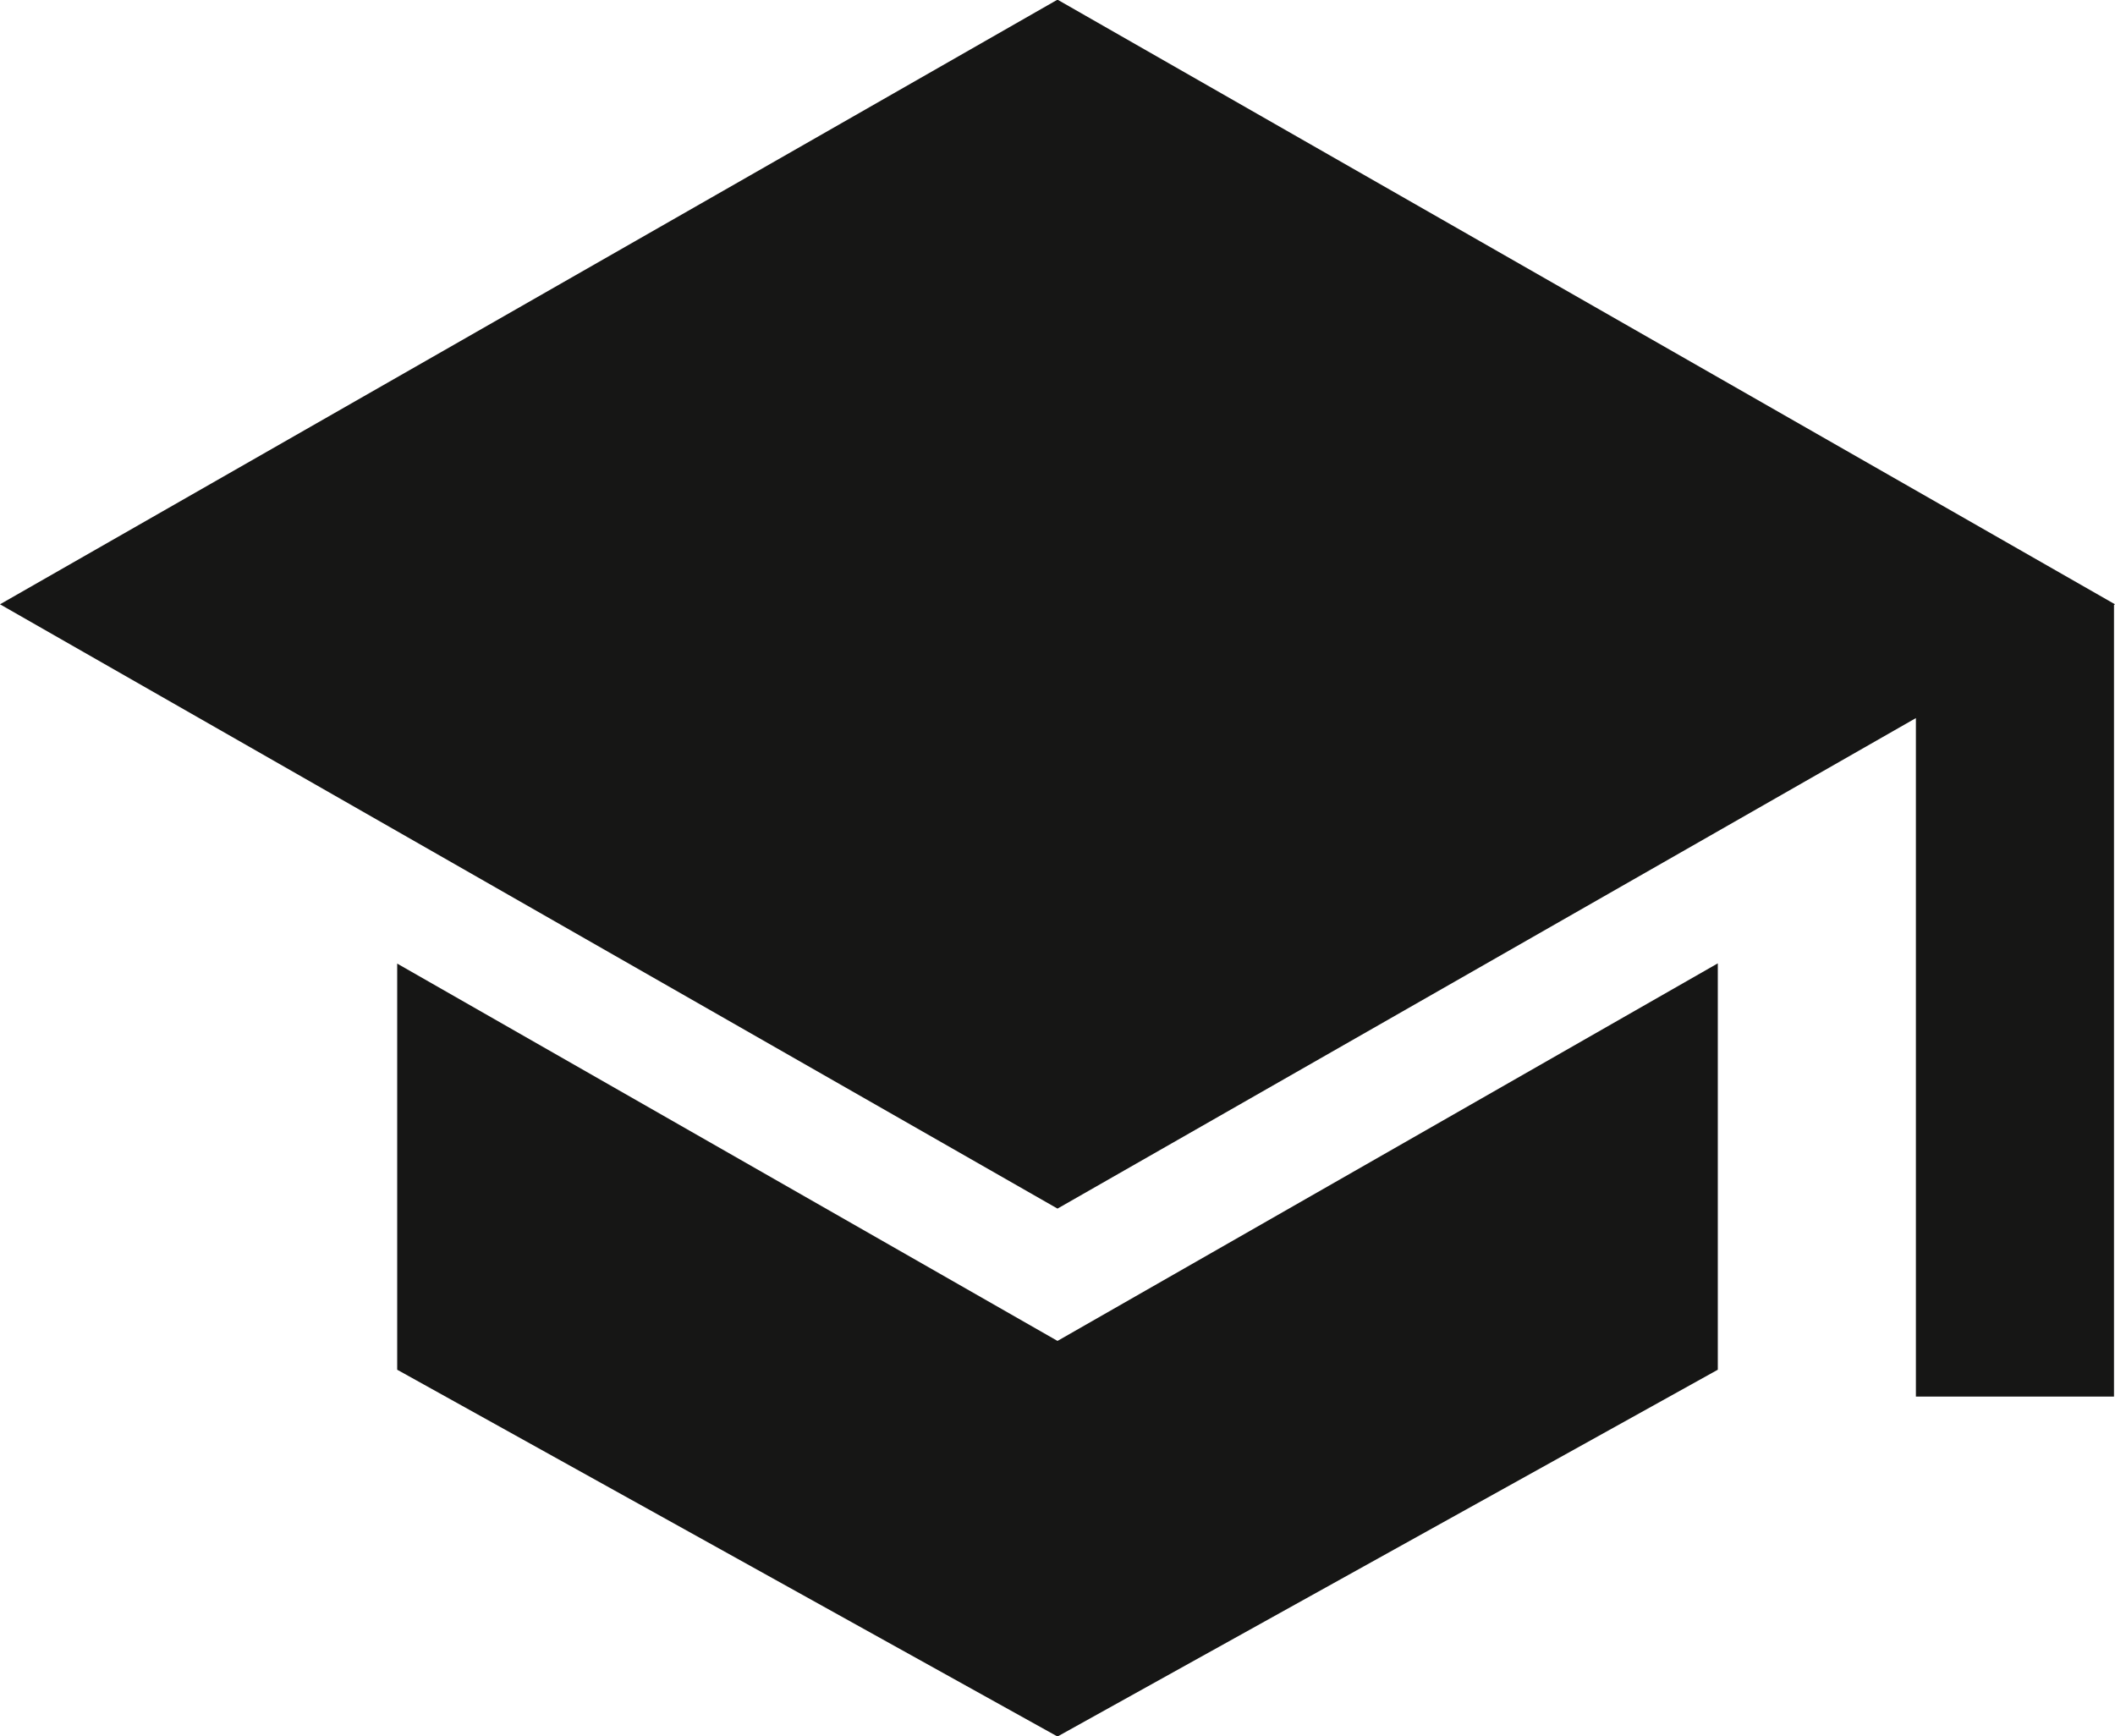
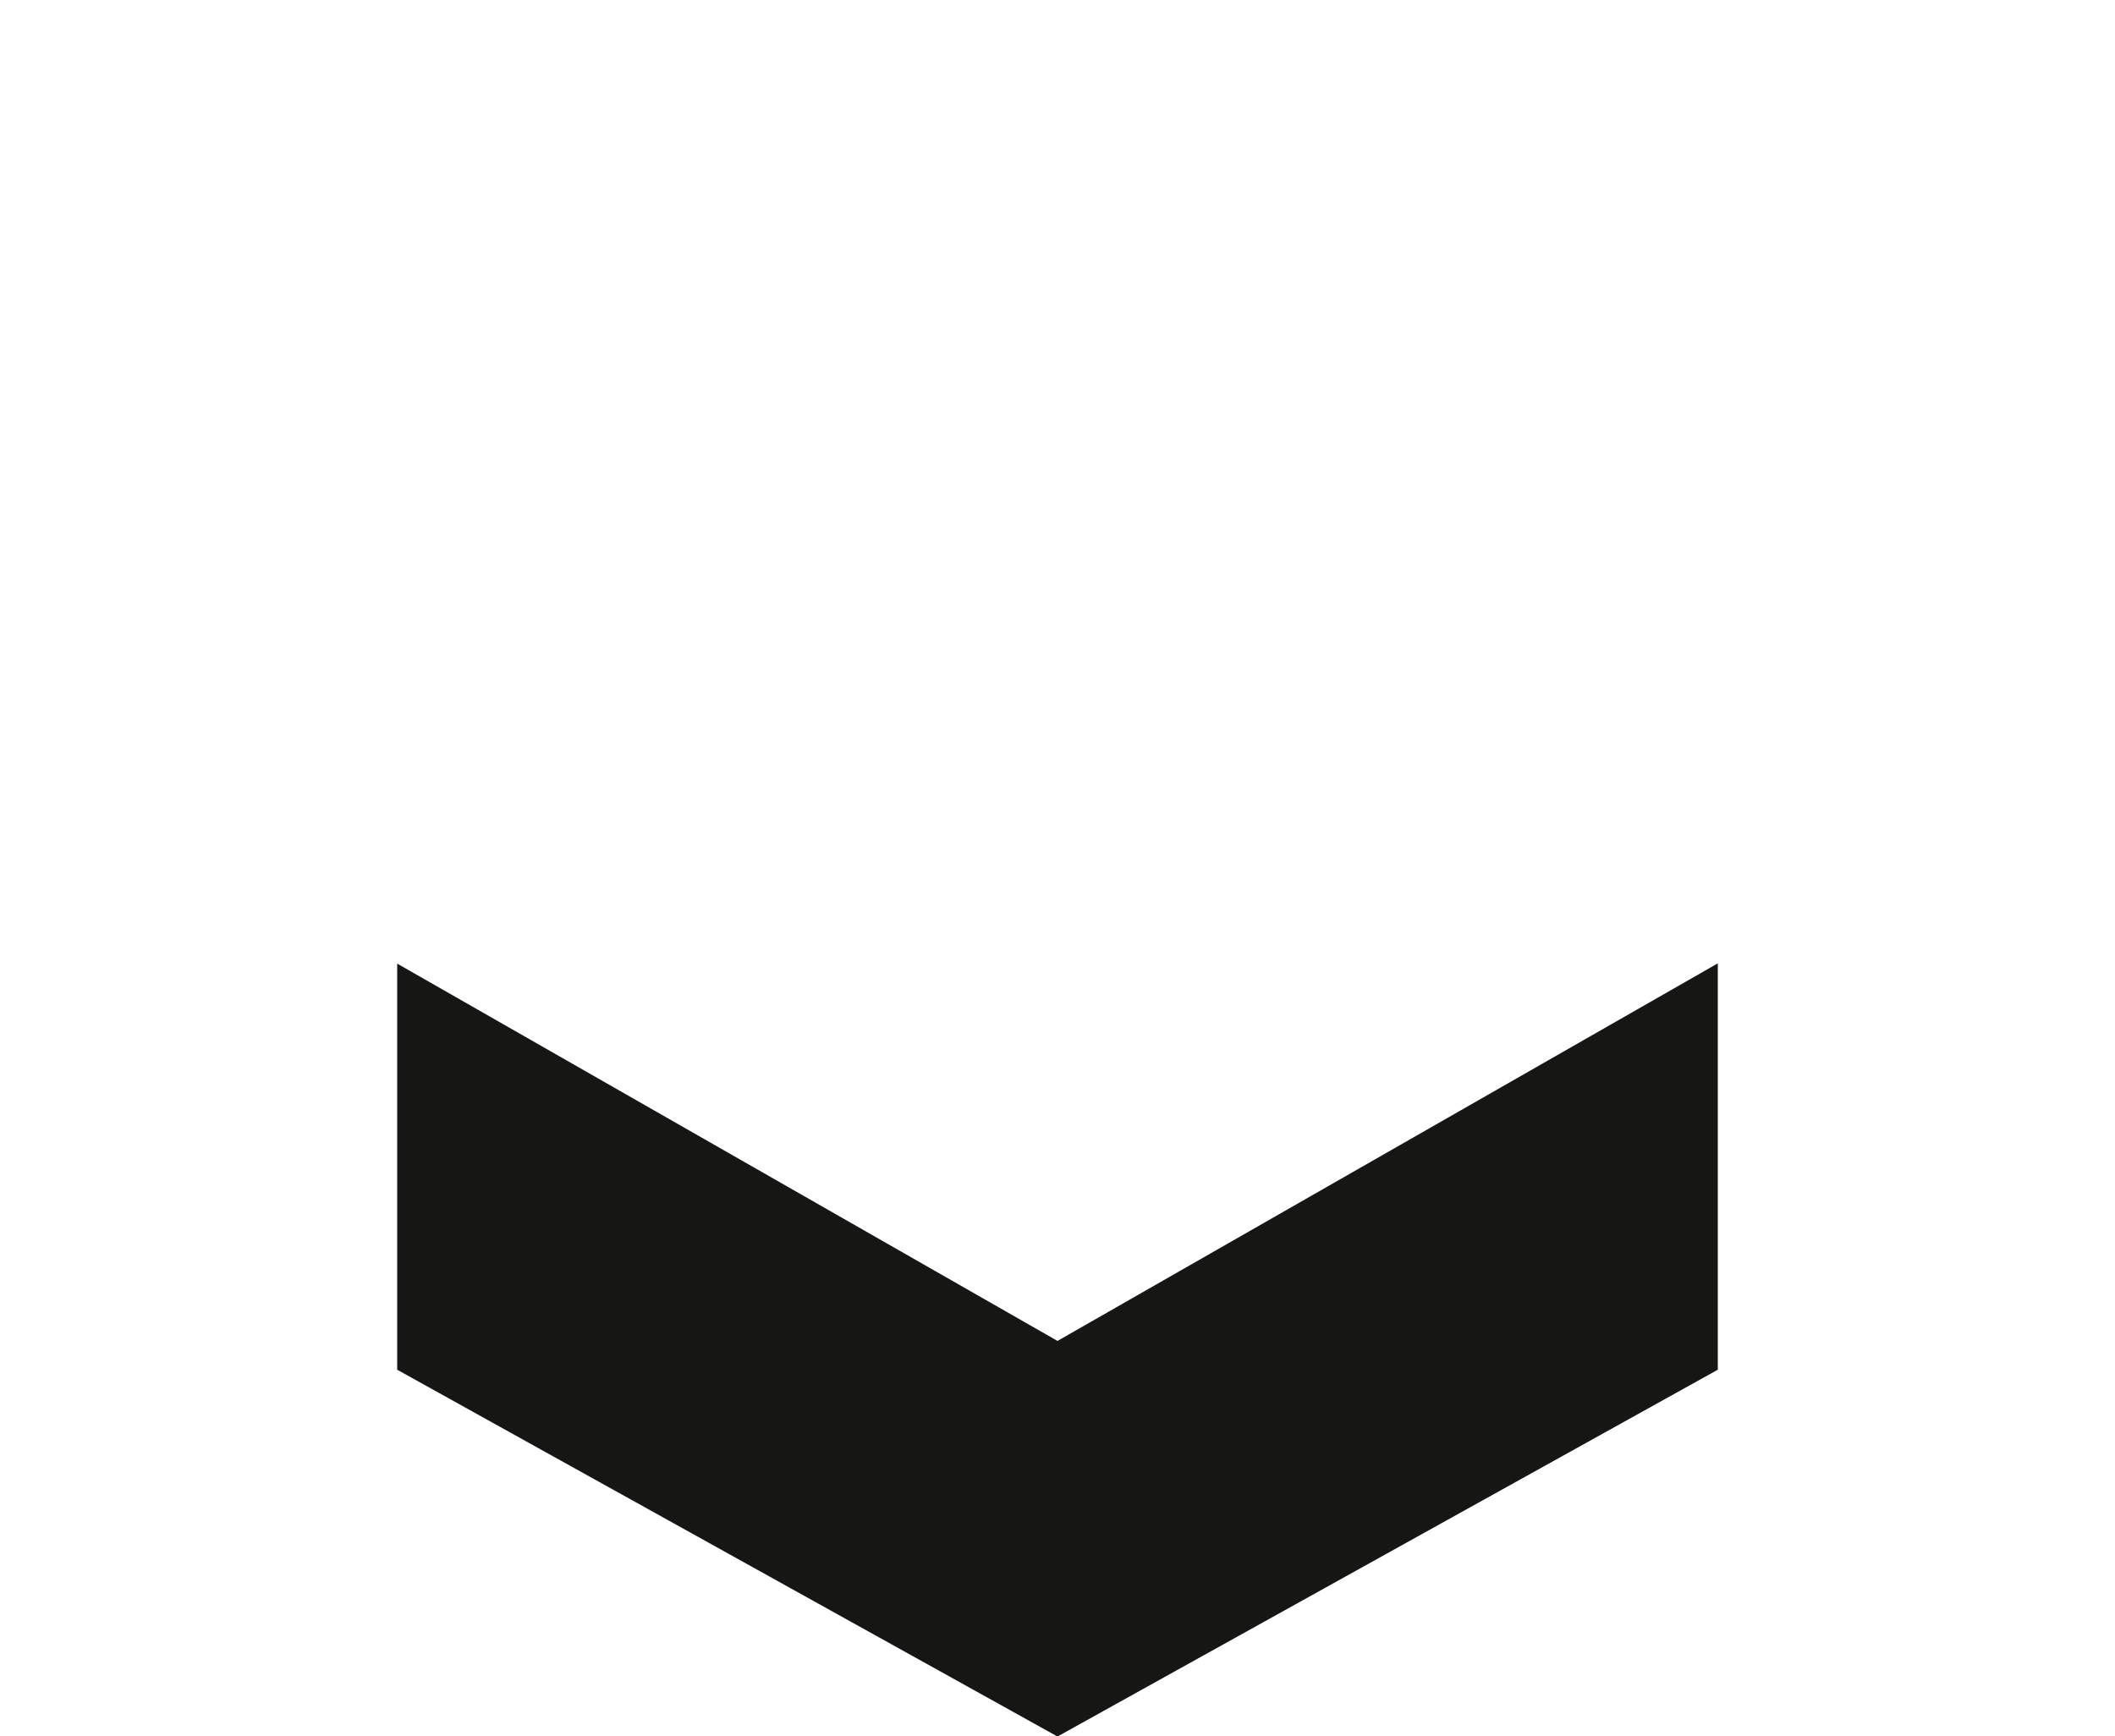
<svg xmlns="http://www.w3.org/2000/svg" id="school-sharp" width="25.112" height="20.615" viewBox="0 0 25.112 20.615">
  <path id="Tracé_66" data-name="Tracé 66" d="M14.59,24.1l-7.84-4.48v4.822l7.84,4.355,7.84-4.355V19.617Z" transform="translate(-2.034 -8.179)" fill="#161615" />
-   <path id="Tracé_67" data-name="Tracé 67" d="M25.094,10.379,12.538,3.2-.018,10.379l12.556,7.175L22.73,11.73v8.056h2.352v-9.4Z" transform="translate(0.018 -3.204)" fill="#161615" />
</svg>